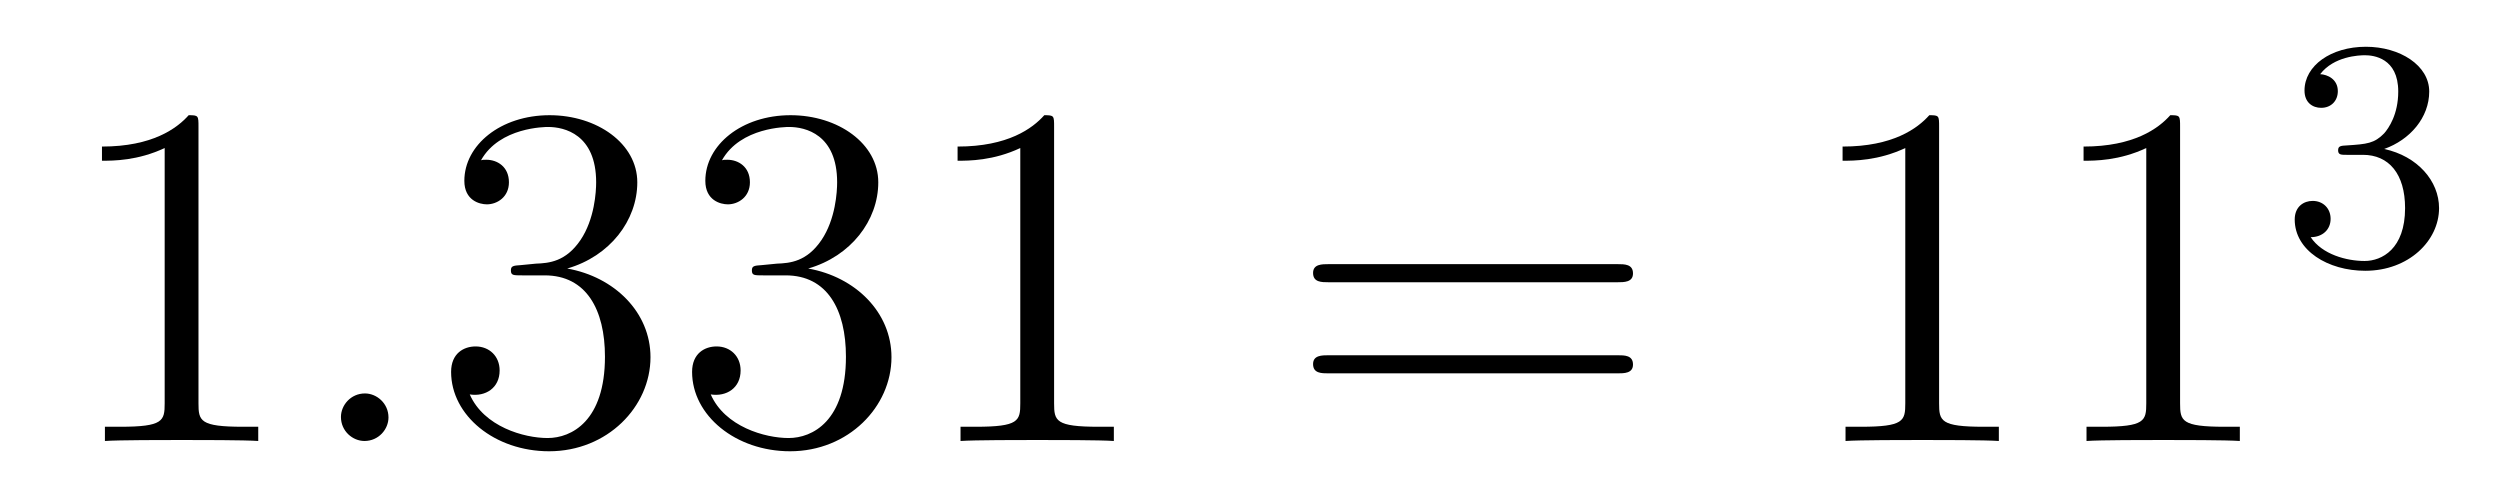
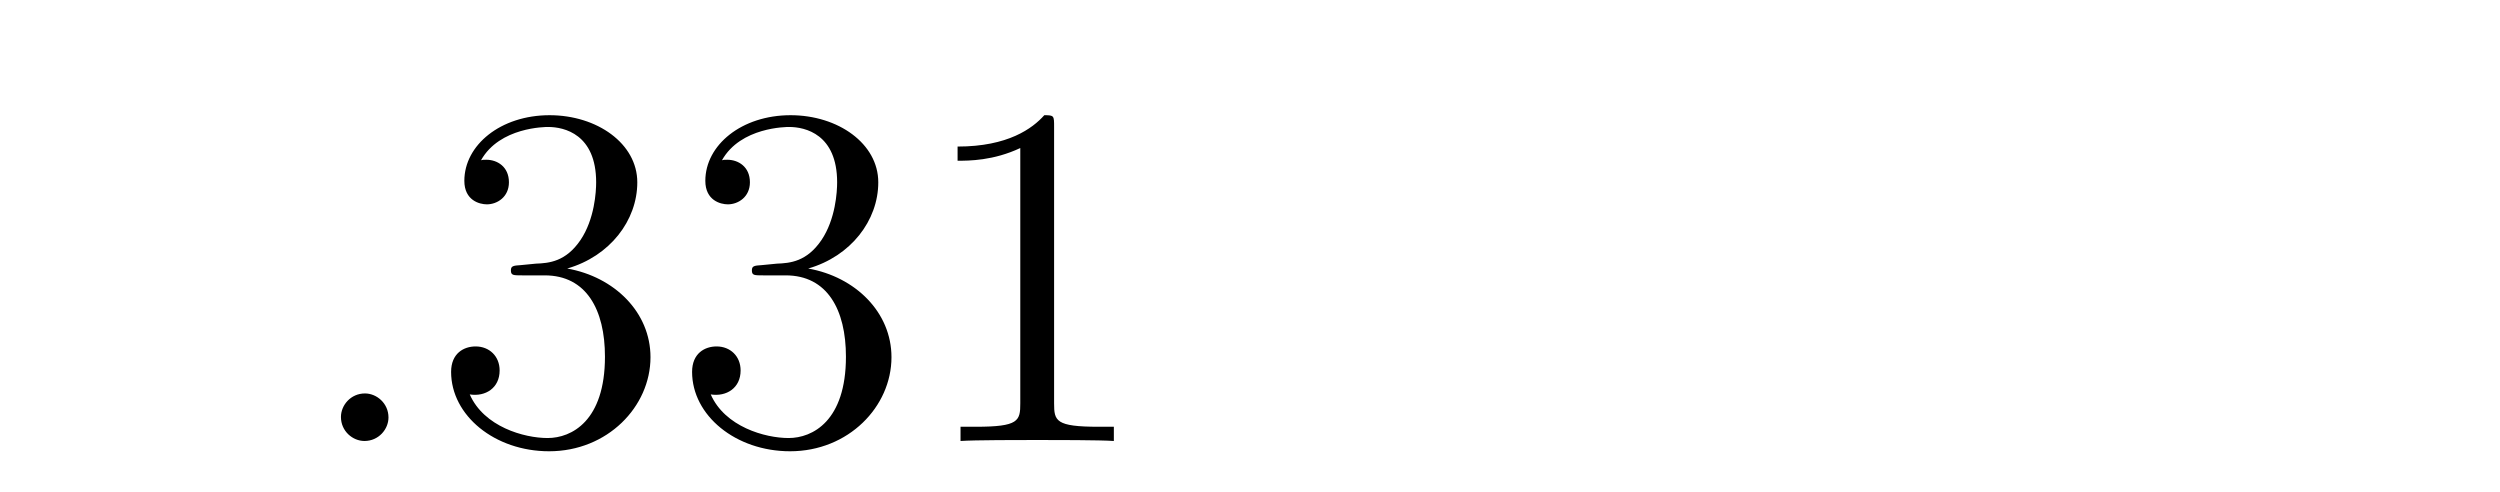
<svg xmlns="http://www.w3.org/2000/svg" height="12pt" version="1.1" viewBox="0 -12 61 12" width="61pt">
  <g id="page1">
    <g transform="matrix(1 0 0 1 -127 653)">
-       <path d="M131.843 -661.902C131.843 -662.178 131.843 -662.189 131.604 -662.189C131.317 -661.867 130.719 -661.424 129.488 -661.424V-661.078C129.763 -661.078 130.36 -661.078 131.018 -661.388V-655.16C131.018 -654.73 130.982 -654.587 129.93 -654.587H129.56V-654.24C129.882 -654.264 131.042 -654.264 131.436 -654.264C131.831 -654.264 132.978 -654.264 133.301 -654.24V-654.587H132.931C131.879 -654.587 131.843 -654.73 131.843 -655.16V-661.902Z" fill-rule="evenodd" />
      <path d="M136.479 -654.814C136.479 -655.16 136.191 -655.4 135.905 -655.4C135.558 -655.4 135.319 -655.113 135.319 -654.826C135.319 -654.479 135.606 -654.24 135.893 -654.24C136.239 -654.24 136.479 -654.527 136.479 -654.814Z" fill-rule="evenodd" />
      <path d="M139.717 -658.532C139.513 -658.52 139.466 -658.507 139.466 -658.4C139.466 -658.281 139.526 -658.281 139.741 -658.281H140.291C141.307 -658.281 141.761 -657.444 141.761 -656.296C141.761 -654.73 140.948 -654.312 140.362 -654.312C139.788 -654.312 138.808 -654.587 138.462 -655.376C138.844 -655.316 139.191 -655.531 139.191 -655.961C139.191 -656.308 138.94 -656.547 138.605 -656.547C138.318 -656.547 138.007 -656.38 138.007 -655.926C138.007 -654.862 139.071 -653.989 140.398 -653.989C141.821 -653.989 142.872 -655.077 142.872 -656.284C142.872 -657.384 141.988 -658.245 140.84 -658.448C141.88 -658.747 142.55 -659.619 142.55 -660.552C142.55 -661.496 141.57 -662.189 140.41 -662.189C139.215 -662.189 138.33 -661.46 138.33 -660.588C138.33 -660.109 138.701 -660.014 138.88 -660.014C139.131 -660.014 139.418 -660.193 139.418 -660.552C139.418 -660.934 139.131 -661.102 138.868 -661.102C138.796 -661.102 138.773 -661.102 138.737 -661.09C139.191 -661.902 140.314 -661.902 140.374 -661.902C140.769 -661.902 141.546 -661.723 141.546 -660.552C141.546 -660.325 141.51 -659.655 141.163 -659.141C140.805 -658.615 140.398 -658.579 140.075 -658.567L139.717 -658.532ZM145.597 -658.532C145.393 -658.52 145.346 -658.507 145.346 -658.4C145.346 -658.281 145.406 -658.281 145.621 -658.281H146.171C147.186 -658.281 147.641 -657.444 147.641 -656.296C147.641 -654.73 146.828 -654.312 146.242 -654.312C145.668 -654.312 144.688 -654.587 144.342 -655.376C144.724 -655.316 145.071 -655.531 145.071 -655.961C145.071 -656.308 144.82 -656.547 144.485 -656.547C144.198 -656.547 143.887 -656.38 143.887 -655.926C143.887 -654.862 144.951 -653.989 146.278 -653.989C147.701 -653.989 148.752 -655.077 148.752 -656.284C148.752 -657.384 147.868 -658.245 146.72 -658.448C147.76 -658.747 148.43 -659.619 148.43 -660.552C148.43 -661.496 147.45 -662.189 146.29 -662.189C145.095 -662.189 144.21 -661.46 144.21 -660.588C144.21 -660.109 144.581 -660.014 144.76 -660.014C145.011 -660.014 145.298 -660.193 145.298 -660.552C145.298 -660.934 145.011 -661.102 144.748 -661.102C144.676 -661.102 144.652 -661.102 144.616 -661.09C145.071 -661.902 146.194 -661.902 146.254 -661.902C146.649 -661.902 147.426 -661.723 147.426 -660.552C147.426 -660.325 147.39 -659.655 147.043 -659.141C146.685 -658.615 146.278 -658.579 145.955 -658.567L145.597 -658.532ZM152.72 -661.902C152.72 -662.178 152.72 -662.189 152.481 -662.189C152.194 -661.867 151.596 -661.424 150.365 -661.424V-661.078C150.64 -661.078 151.237 -661.078 151.895 -661.388V-655.16C151.895 -654.73 151.859 -654.587 150.807 -654.587H150.437V-654.24C150.759 -654.264 151.919 -654.264 152.313 -654.264C152.708 -654.264 153.855 -654.264 154.178 -654.24V-654.587H153.808C152.756 -654.587 152.72 -654.73 152.72 -655.16V-661.902Z" fill-rule="evenodd" />
-       <path d="M166.463 -658.113C166.63 -658.113 166.845 -658.113 166.845 -658.328C166.845 -658.555 166.642 -658.555 166.463 -658.555H159.422C159.255 -658.555 159.039 -658.555 159.039 -658.34C159.039 -658.113 159.243 -658.113 159.422 -658.113H166.463ZM166.463 -655.89C166.63 -655.89 166.845 -655.89 166.845 -656.105C166.845 -656.332 166.642 -656.332 166.463 -656.332H159.422C159.255 -656.332 159.039 -656.332 159.039 -656.117C159.039 -655.89 159.243 -655.89 159.422 -655.89H166.463Z" fill-rule="evenodd" />
-       <path d="M174.314 -661.902C174.314 -662.178 174.314 -662.189 174.075 -662.189C173.788 -661.867 173.19 -661.424 171.959 -661.424V-661.078C172.234 -661.078 172.831 -661.078 173.489 -661.388V-655.16C173.489 -654.73 173.453 -654.587 172.401 -654.587H172.031V-654.24C172.353 -654.264 173.513 -654.264 173.907 -654.264C174.302 -654.264 175.449 -654.264 175.772 -654.24V-654.587H175.402C174.35 -654.587 174.314 -654.73 174.314 -655.16V-661.902ZM180.194 -661.902C180.194 -662.178 180.194 -662.189 179.955 -662.189C179.668 -661.867 179.07 -661.424 177.839 -661.424V-661.078C178.114 -661.078 178.711 -661.078 179.369 -661.388V-655.16C179.369 -654.73 179.333 -654.587 178.281 -654.587H177.911V-654.24C178.233 -654.264 179.393 -654.264 179.787 -654.264C180.182 -654.264 181.329 -654.264 181.652 -654.24V-654.587H181.282C180.23 -654.587 180.194 -654.73 180.194 -655.16V-661.902Z" fill-rule="evenodd" />
-       <path d="M184.656 -661.222C185.286 -661.222 185.684 -660.759 185.684 -659.922C185.684 -658.927 185.118 -658.632 184.696 -658.632C184.257 -658.632 183.66 -658.791 183.381 -659.213C183.668 -659.213 183.867 -659.397 183.867 -659.66C183.867 -659.915 183.684 -660.098 183.429 -660.098C183.214 -660.098 182.991 -659.962 182.991 -659.644C182.991 -658.887 183.803 -658.393 184.712 -658.393C185.772 -658.393 186.513 -659.126 186.513 -659.922C186.513 -660.584 185.987 -661.19 185.174 -661.365C185.803 -661.588 186.273 -662.13 186.273 -662.767C186.273 -663.405 185.557 -663.859 184.728 -663.859C183.875 -663.859 183.23 -663.397 183.23 -662.791C183.23 -662.496 183.429 -662.369 183.636 -662.369C183.883 -662.369 184.043 -662.544 184.043 -662.775C184.043 -663.07 183.788 -663.182 183.612 -663.19C183.947 -663.628 184.56 -663.652 184.704 -663.652C184.911 -663.652 185.517 -663.588 185.517 -662.767C185.517 -662.209 185.286 -661.875 185.174 -661.747C184.935 -661.5 184.752 -661.484 184.266 -661.452C184.114 -661.445 184.05 -661.437 184.05 -661.333C184.05 -661.222 184.122 -661.222 184.257 -661.222H184.656Z" fill-rule="evenodd" />
    </g>
  </g>
</svg>